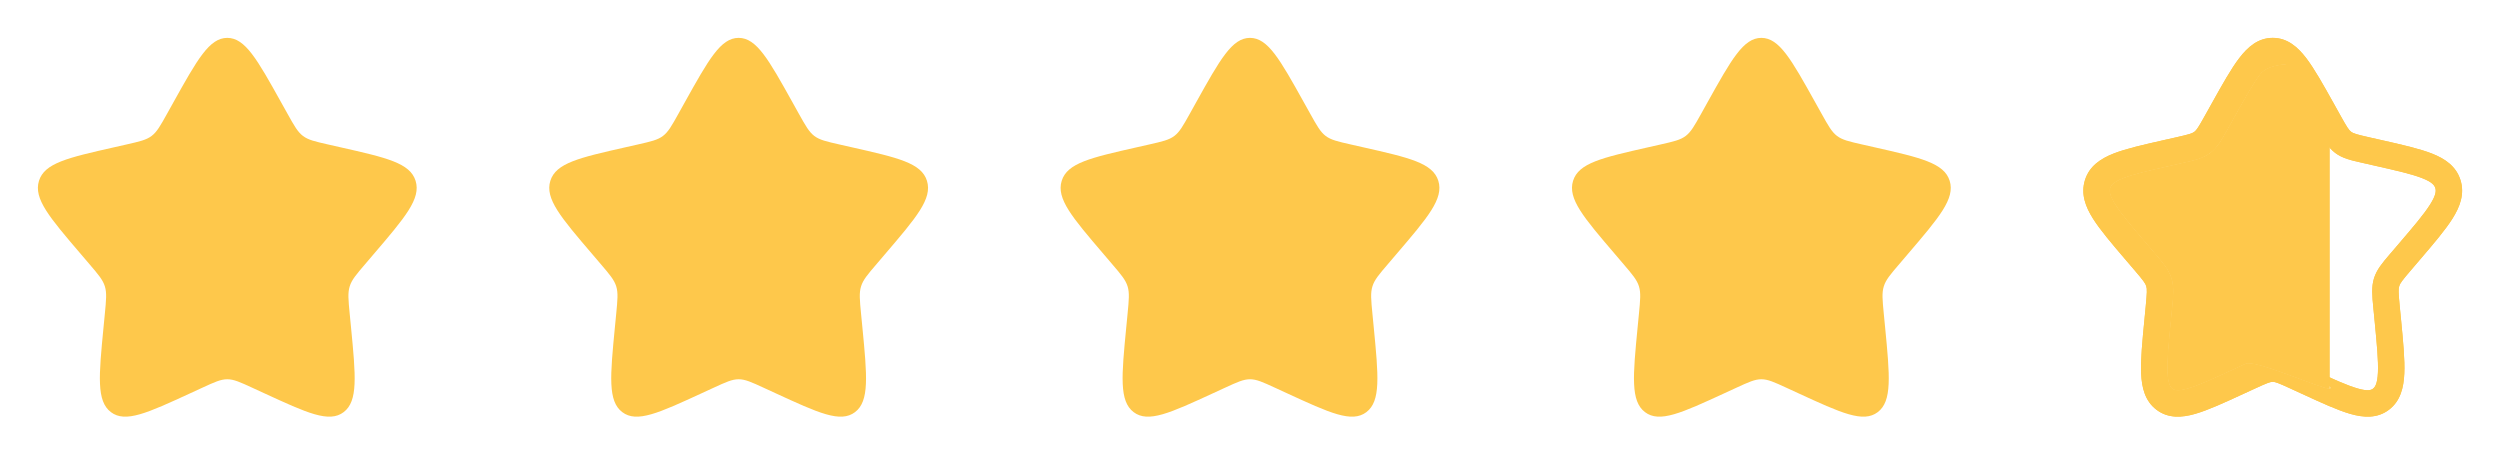
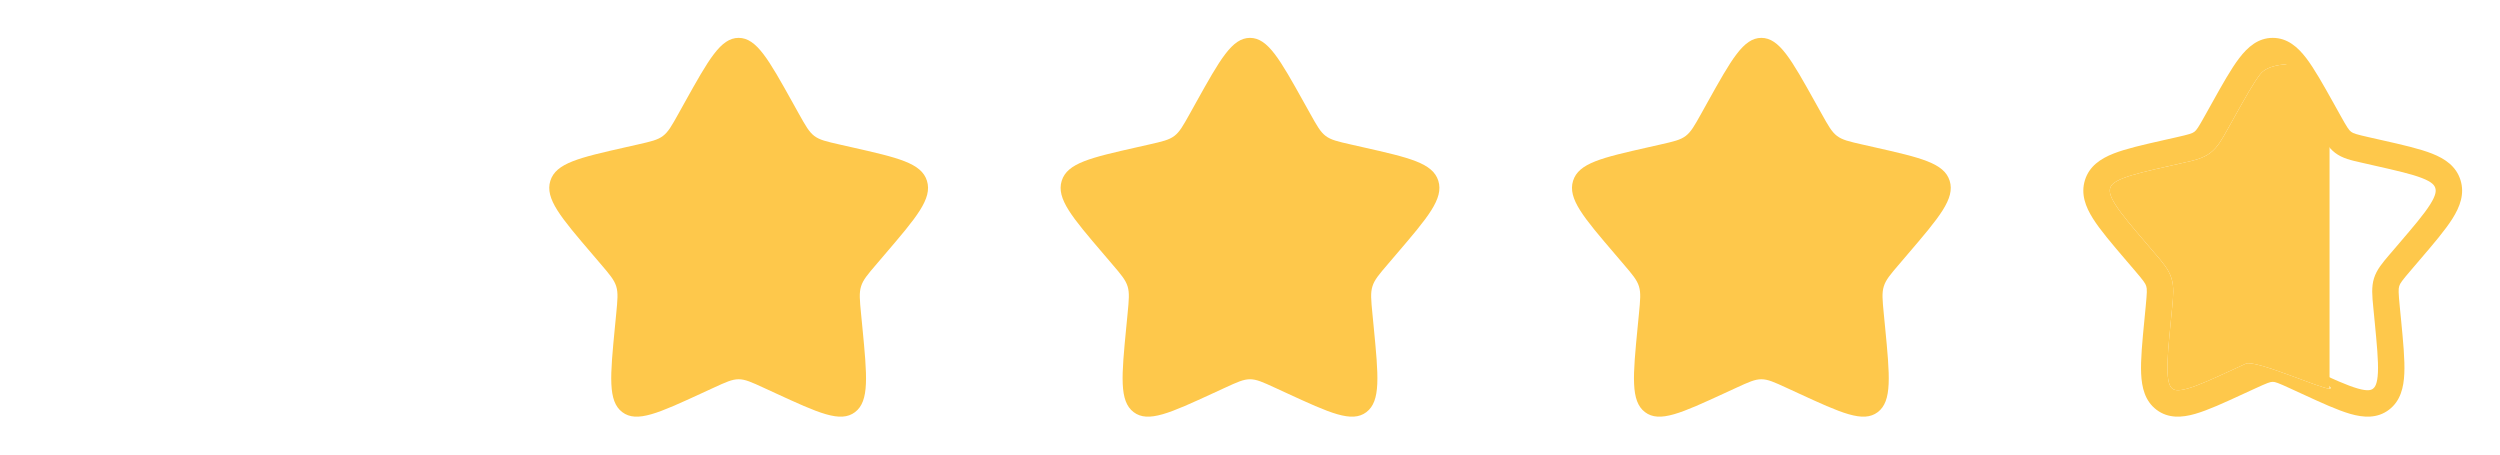
<svg xmlns="http://www.w3.org/2000/svg" fill="none" viewBox="0 0 88 16" height="16" width="88">
-   <path fill="#FEC84B" d="M6.102 3.606C6.947 2.091 7.369 1.333 8 1.333C8.631 1.333 9.054 2.091 9.898 3.606L10.117 3.998C10.357 4.428 10.476 4.643 10.664 4.785C10.851 4.927 11.084 4.98 11.55 5.086L11.974 5.182C13.614 5.553 14.434 5.738 14.629 6.365C14.824 6.993 14.265 7.646 13.147 8.953L12.858 9.292C12.54 9.663 12.381 9.849 12.31 10.079C12.238 10.308 12.262 10.556 12.31 11.052L12.354 11.503C12.523 13.247 12.607 14.119 12.097 14.507C11.586 14.895 10.818 14.541 9.283 13.834L8.886 13.651C8.45 13.45 8.231 13.35 8 13.35C7.769 13.35 7.551 13.45 7.114 13.651L6.717 13.834C5.182 14.541 4.414 14.895 3.904 14.507C3.393 14.119 3.477 13.247 3.646 11.503L3.69 11.052C3.738 10.556 3.762 10.308 3.691 10.079C3.619 9.849 3.46 9.663 3.143 9.292L2.854 8.953C1.736 7.646 1.177 6.993 1.372 6.365C1.567 5.738 2.387 5.553 4.027 5.182L4.451 5.086C4.917 4.98 5.15 4.927 5.337 4.785C5.524 4.643 5.644 4.428 5.884 3.998L6.102 3.606Z" />
  <path fill="#FEC84B" d="M24.102 3.606C24.947 2.091 25.369 1.333 26 1.333C26.631 1.333 27.054 2.091 27.898 3.606L28.116 3.998C28.357 4.428 28.477 4.643 28.663 4.785C28.851 4.927 29.084 4.98 29.55 5.086L29.974 5.182C31.614 5.553 32.434 5.738 32.629 6.365C32.824 6.993 32.265 7.646 31.147 8.953L30.858 9.292C30.54 9.663 30.381 9.849 30.31 10.079C30.238 10.308 30.262 10.556 30.31 11.052L30.354 11.503C30.523 13.247 30.607 14.119 30.097 14.507C29.586 14.895 28.818 14.541 27.283 13.834L26.886 13.651C26.45 13.45 26.231 13.35 26 13.35C25.769 13.35 25.551 13.45 25.114 13.651L24.717 13.834C23.182 14.541 22.414 14.895 21.904 14.507C21.393 14.119 21.477 13.247 21.646 11.503L21.69 11.052C21.738 10.556 21.762 10.308 21.691 10.079C21.619 9.849 21.46 9.663 21.143 9.292L20.854 8.953C19.736 7.646 19.177 6.993 19.372 6.365C19.567 5.738 20.387 5.553 22.026 5.182L22.451 5.086C22.917 4.98 23.15 4.927 23.337 4.785C23.524 4.643 23.644 4.428 23.884 3.998L24.102 3.606Z" />
  <path fill="#FEC84B" d="M42.102 3.606C42.947 2.091 43.369 1.333 44 1.333C44.631 1.333 45.054 2.091 45.898 3.606L46.117 3.998C46.356 4.428 46.477 4.643 46.663 4.785C46.851 4.927 47.084 4.98 47.55 5.086L47.974 5.182C49.614 5.553 50.434 5.738 50.629 6.365C50.824 6.993 50.265 7.646 49.147 8.953L48.858 9.292C48.54 9.663 48.381 9.849 48.31 10.079C48.238 10.308 48.262 10.556 48.31 11.052L48.354 11.503C48.523 13.247 48.607 14.119 48.097 14.507C47.586 14.895 46.818 14.541 45.283 13.834L44.886 13.651C44.45 13.45 44.231 13.35 44 13.35C43.769 13.35 43.551 13.45 43.114 13.651L42.717 13.834C41.182 14.541 40.414 14.895 39.904 14.507C39.393 14.119 39.477 13.247 39.646 11.503L39.69 11.052C39.738 10.556 39.762 10.308 39.691 10.079C39.619 9.849 39.46 9.663 39.143 9.292L38.854 8.953C37.736 7.646 37.177 6.993 37.372 6.365C37.567 5.738 38.387 5.553 40.026 5.182L40.451 5.086C40.917 4.98 41.15 4.927 41.337 4.785C41.524 4.643 41.644 4.428 41.884 3.998L42.102 3.606Z" />
  <path fill="#FEC84B" d="M60.102 3.606C60.947 2.091 61.369 1.333 62 1.333C62.631 1.333 63.054 2.091 63.898 3.606L64.117 3.998C64.356 4.428 64.477 4.643 64.663 4.785C64.851 4.927 65.084 4.98 65.55 5.086L65.974 5.182C67.614 5.553 68.433 5.738 68.629 6.365C68.824 6.993 68.265 7.646 67.147 8.953L66.858 9.292C66.54 9.663 66.381 9.849 66.31 10.079C66.238 10.308 66.262 10.556 66.31 11.052L66.354 11.503C66.523 13.247 66.607 14.119 66.097 14.507C65.586 14.895 64.818 14.541 63.283 13.834L62.886 13.651C62.45 13.45 62.231 13.35 62 13.35C61.769 13.35 61.551 13.45 61.114 13.651L60.717 13.834C59.182 14.541 58.414 14.895 57.904 14.507C57.393 14.119 57.477 13.247 57.646 11.503L57.69 11.052C57.738 10.556 57.762 10.308 57.691 10.079C57.619 9.849 57.46 9.663 57.143 9.292L56.854 8.953C55.736 7.646 55.177 6.993 55.372 6.365C55.567 5.738 56.387 5.553 58.026 5.182L58.451 5.086C58.917 4.98 59.15 4.927 59.337 4.785C59.524 4.643 59.644 4.428 59.884 3.998L60.102 3.606Z" />
  <path fill="#FEC84B" d="M79.561 2.61C79.317 2.929 79.041 3.421 78.641 4.139L78.438 4.503C78.425 4.525 78.413 4.547 78.401 4.569C78.215 4.904 78.058 5.187 77.804 5.38C77.548 5.575 77.235 5.645 76.872 5.726C76.849 5.732 76.825 5.737 76.801 5.742L76.407 5.832C75.628 6.008 75.099 6.129 74.736 6.272C74.382 6.411 74.307 6.526 74.279 6.617C74.249 6.714 74.248 6.862 74.459 7.198C74.674 7.539 75.036 7.965 75.566 8.584L75.835 8.899C75.851 8.917 75.867 8.935 75.882 8.953C76.132 9.245 76.34 9.488 76.436 9.795C76.531 10.101 76.499 10.422 76.461 10.811C76.459 10.835 76.456 10.859 76.454 10.883L76.413 11.303C76.333 12.129 76.279 12.698 76.297 13.108C76.316 13.517 76.402 13.63 76.471 13.682C76.532 13.728 76.645 13.78 77.013 13.674C77.386 13.567 77.883 13.34 78.612 13.004L78.982 12.834C79.005 12.824 79.027 12.813 79.049 12.803C79.387 12.647 81.68 13.682 82 13.682C82.32 13.682 80.613 12.647 80.951 12.803C80.973 12.813 80.996 12.824 81.019 12.834L81.388 13.004C82.117 13.34 82.614 13.567 82.988 13.674C83.356 13.78 83.468 13.728 83.529 13.682C83.598 13.63 83.685 13.517 83.703 13.108C83.721 12.698 83.667 12.129 83.587 11.303L83.546 10.883C83.544 10.859 83.542 10.835 83.539 10.811C83.501 10.422 83.47 10.101 83.565 9.795C83.66 9.488 83.869 9.245 84.118 8.953C84.134 8.935 84.149 8.917 84.165 8.899L84.434 8.584C84.964 7.965 85.326 7.539 85.541 7.198C85.753 6.862 85.752 6.714 85.722 6.617C85.693 6.526 85.618 6.411 85.264 6.272C84.902 6.129 84.372 6.008 83.594 5.832L83.199 5.742C83.175 5.737 83.152 5.732 83.129 5.726C82.765 5.645 82.453 5.575 82.196 5.38C81.943 5.187 81.785 4.904 81.599 4.569C81.587 4.547 81.575 4.525 81.562 4.503L81.359 4.139C80.959 3.421 80.683 2.929 80.439 2.61C80.195 2.291 80.57 2.264 80.5 2.264C80.43 2.264 79.805 2.291 79.561 2.61ZM78.823 2.044C79.118 1.658 79.484 1.333 80 1.333C80.517 1.333 80.882 1.658 81.178 2.044C81.468 2.424 81.776 2.976 82.153 3.651L82.375 4.05C82.618 4.487 82.681 4.58 82.759 4.639C82.834 4.696 82.931 4.728 83.404 4.835L83.838 4.933C84.568 5.098 85.168 5.234 85.606 5.406C86.06 5.585 86.457 5.849 86.61 6.341C86.761 6.828 86.591 7.276 86.328 7.693C86.073 8.099 85.665 8.576 85.166 9.159L84.872 9.503C84.551 9.878 84.484 9.97 84.453 10.071C84.421 10.175 84.424 10.294 84.472 10.794L84.517 11.251C84.592 12.03 84.654 12.665 84.632 13.149C84.61 13.642 84.498 14.114 84.092 14.423C83.678 14.737 83.196 14.702 82.731 14.569C82.281 14.439 81.719 14.181 81.036 13.866L80.629 13.679C80.185 13.474 80.089 13.441 80 13.441C79.911 13.441 79.816 13.474 79.371 13.679L78.964 13.866C78.282 14.181 77.72 14.439 77.269 14.569C76.804 14.702 76.322 14.737 75.908 14.423C75.502 14.114 75.39 13.642 75.368 13.149C75.347 12.665 75.408 12.03 75.484 11.251L75.528 10.794C75.576 10.294 75.58 10.175 75.547 10.071C75.516 9.97 75.449 9.878 75.128 9.503L74.834 9.159C74.336 8.576 73.928 8.099 73.672 7.693C73.409 7.276 73.239 6.828 73.39 6.341C73.543 5.849 73.941 5.585 74.395 5.406C74.832 5.234 75.433 5.098 76.162 4.933L76.201 4.924L76.596 4.835C77.069 4.728 77.166 4.696 77.242 4.639C77.32 4.58 77.382 4.487 77.625 4.05L77.848 3.651C78.224 2.976 78.532 2.424 78.823 2.044Z" clip-rule="evenodd" fill-rule="evenodd" />
-   <path fill="#FEC84B" d="M79.561 2.61C79.317 2.929 79.041 3.421 78.641 4.139L78.438 4.503C78.425 4.525 78.413 4.547 78.401 4.569C78.215 4.904 78.058 5.187 77.804 5.38C77.548 5.575 77.235 5.645 76.872 5.726C76.849 5.732 76.825 5.737 76.801 5.742L76.407 5.832C75.628 6.008 75.099 6.129 74.736 6.272C74.382 6.411 74.307 6.526 74.279 6.617C74.249 6.714 74.248 6.862 74.459 7.198C74.674 7.539 75.036 7.965 75.566 8.584L75.835 8.899C75.851 8.917 75.867 8.935 75.882 8.953C76.132 9.245 76.34 9.488 76.436 9.795C76.531 10.101 76.499 10.422 76.461 10.811C76.459 10.835 76.456 10.859 76.454 10.883L76.413 11.303C76.333 12.129 76.279 12.698 76.297 13.108C76.316 13.517 76.402 13.63 76.471 13.682C76.532 13.728 76.645 13.78 77.013 13.674C77.386 13.567 77.883 13.34 78.612 13.004L78.982 12.834C79.005 12.824 79.027 12.813 79.049 12.803C79.387 12.647 81.68 13.682 82 13.682C82.32 13.682 80.613 12.647 80.951 12.803C80.973 12.813 80.996 12.824 81.019 12.834L81.388 13.004C82.117 13.34 82.614 13.567 82.988 13.674C83.356 13.78 83.468 13.728 83.529 13.682C83.598 13.63 83.685 13.517 83.703 13.108C83.721 12.698 83.667 12.129 83.587 11.303L83.546 10.883C83.544 10.859 83.542 10.835 83.539 10.811C83.501 10.422 83.47 10.101 83.565 9.795C83.66 9.488 83.869 9.245 84.118 8.953C84.134 8.935 84.149 8.917 84.165 8.899L84.434 8.584C84.964 7.965 85.326 7.539 85.541 7.198C85.753 6.862 85.752 6.714 85.722 6.617C85.693 6.526 85.618 6.411 85.264 6.272C84.902 6.129 84.372 6.008 83.594 5.832L83.199 5.742C83.175 5.737 83.152 5.732 83.129 5.726C82.765 5.645 82.453 5.575 82.196 5.38C81.943 5.187 81.785 4.904 81.599 4.569C81.587 4.547 81.575 4.525 81.562 4.503L81.359 4.139C80.959 3.421 80.683 2.929 80.439 2.61C80.195 2.291 80.57 2.264 80.5 2.264C80.43 2.264 79.805 2.291 79.561 2.61ZM78.823 2.044C79.118 1.658 79.484 1.333 80 1.333C80.517 1.333 80.882 1.658 81.178 2.044C81.468 2.424 81.776 2.976 82.153 3.651L82.375 4.05C82.618 4.487 82.681 4.58 82.759 4.639C82.834 4.696 82.931 4.728 83.404 4.835L83.838 4.933C84.568 5.098 85.168 5.234 85.606 5.406C86.06 5.585 86.457 5.849 86.61 6.341C86.761 6.828 86.591 7.276 86.328 7.693C86.073 8.099 85.665 8.576 85.166 9.159L84.872 9.503C84.551 9.878 84.484 9.97 84.453 10.071C84.421 10.175 84.424 10.294 84.472 10.794L84.517 11.251C84.592 12.03 84.654 12.665 84.632 13.149C84.61 13.642 84.498 14.114 84.092 14.423C83.678 14.737 83.196 14.702 82.731 14.569C82.281 14.439 81.719 14.181 81.036 13.866L80.629 13.679C80.185 13.474 80.089 13.441 80 13.441C79.911 13.441 79.816 13.474 79.371 13.679L78.964 13.866C78.282 14.181 77.72 14.439 77.269 14.569C76.804 14.702 76.322 14.737 75.908 14.423C75.502 14.114 75.39 13.642 75.368 13.149C75.347 12.665 75.408 12.03 75.484 11.251L75.528 10.794C75.576 10.294 75.58 10.175 75.547 10.071C75.516 9.97 75.449 9.878 75.128 9.503L74.834 9.159C74.336 8.576 73.928 8.099 73.672 7.693C73.409 7.276 73.239 6.828 73.39 6.341C73.543 5.849 73.941 5.585 74.395 5.406C74.832 5.234 75.433 5.098 76.162 4.933L76.201 4.924L76.596 4.835C77.069 4.728 77.166 4.696 77.242 4.639C77.32 4.58 77.382 4.487 77.625 4.05L77.848 3.651C78.224 2.976 78.532 2.424 78.823 2.044Z" clip-rule="evenodd" fill-rule="evenodd" />
-   <path fill="#FEC84B" d="M79.561 2.61C79.317 2.929 79.041 3.421 78.641 4.139L78.438 4.503L78.401 4.569C78.215 4.904 78.058 5.187 77.804 5.38C77.548 5.575 77.235 5.645 76.872 5.726L76.801 5.742L76.407 5.832C75.628 6.008 75.099 6.129 74.736 6.272C74.382 6.411 74.307 6.526 74.279 6.617C74.249 6.714 74.248 6.862 74.459 7.198C74.674 7.539 75.036 7.965 75.566 8.584L75.835 8.899L75.882 8.953C76.132 9.245 76.34 9.488 76.436 9.795C76.531 10.101 76.499 10.422 76.461 10.811L76.454 10.883L76.413 11.303C76.333 12.129 76.279 12.698 76.297 13.108C76.316 13.517 76.402 13.63 76.471 13.682C76.532 13.728 76.645 13.78 77.013 13.674C77.386 13.567 77.883 13.34 78.612 13.004L78.982 12.834L79.049 12.803C79.387 12.647 81.68 13.682 82 13.682V7.5V5L80.5 2.264C80.43 2.264 79.805 2.291 79.561 2.61Z" />
  <path fill="#FEC84B" d="M79.561 2.61C79.317 2.929 79.041 3.421 78.641 4.139L78.438 4.503L78.401 4.569C78.215 4.904 78.058 5.187 77.804 5.38C77.548 5.575 77.235 5.645 76.872 5.726L76.801 5.742L76.407 5.832C75.628 6.008 75.099 6.129 74.736 6.272C74.382 6.411 74.307 6.526 74.279 6.617C74.249 6.714 74.248 6.862 74.459 7.198C74.674 7.539 75.036 7.965 75.566 8.584L75.835 8.899L75.882 8.953C76.132 9.245 76.34 9.488 76.436 9.795C76.531 10.101 76.499 10.422 76.461 10.811L76.454 10.883L76.413 11.303C76.333 12.129 76.279 12.698 76.297 13.108C76.316 13.517 76.402 13.63 76.471 13.682C76.532 13.728 76.645 13.78 77.013 13.674C77.386 13.567 77.883 13.34 78.612 13.004L78.982 12.834L79.049 12.803C79.387 12.647 81.68 13.682 82 13.682V7.5V5L80.5 2.264C80.43 2.264 79.805 2.291 79.561 2.61Z" />
</svg>